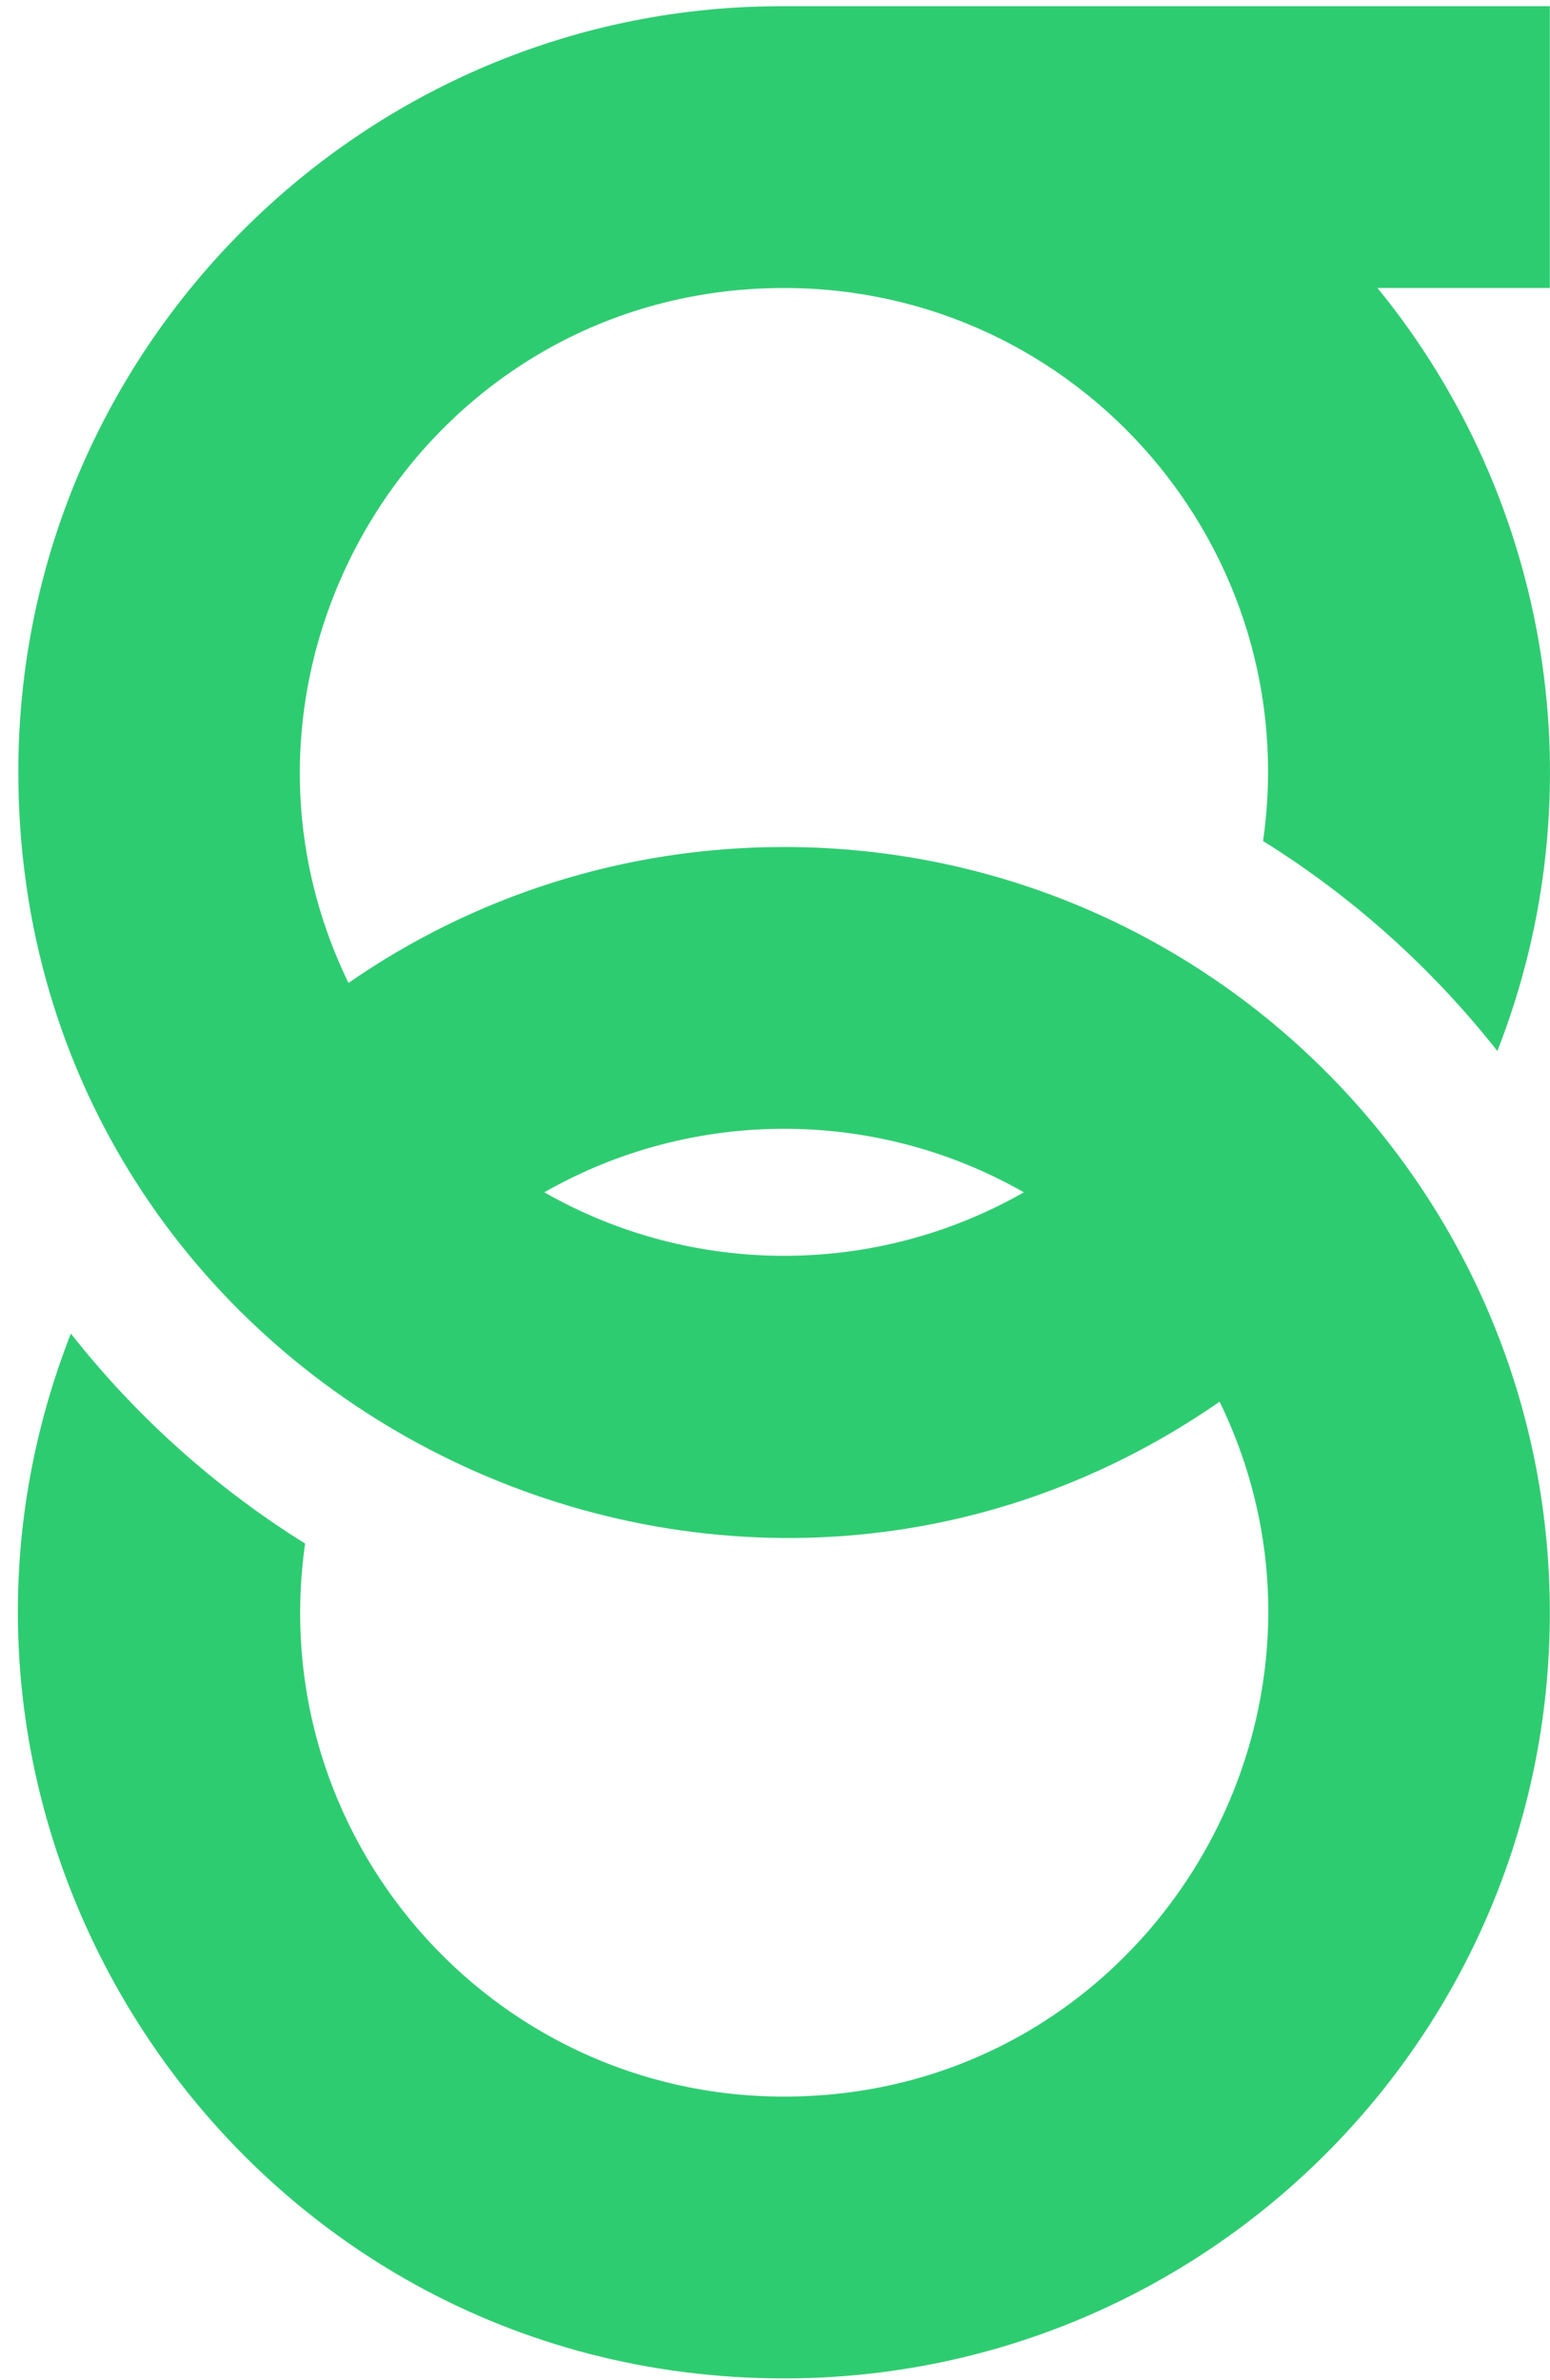
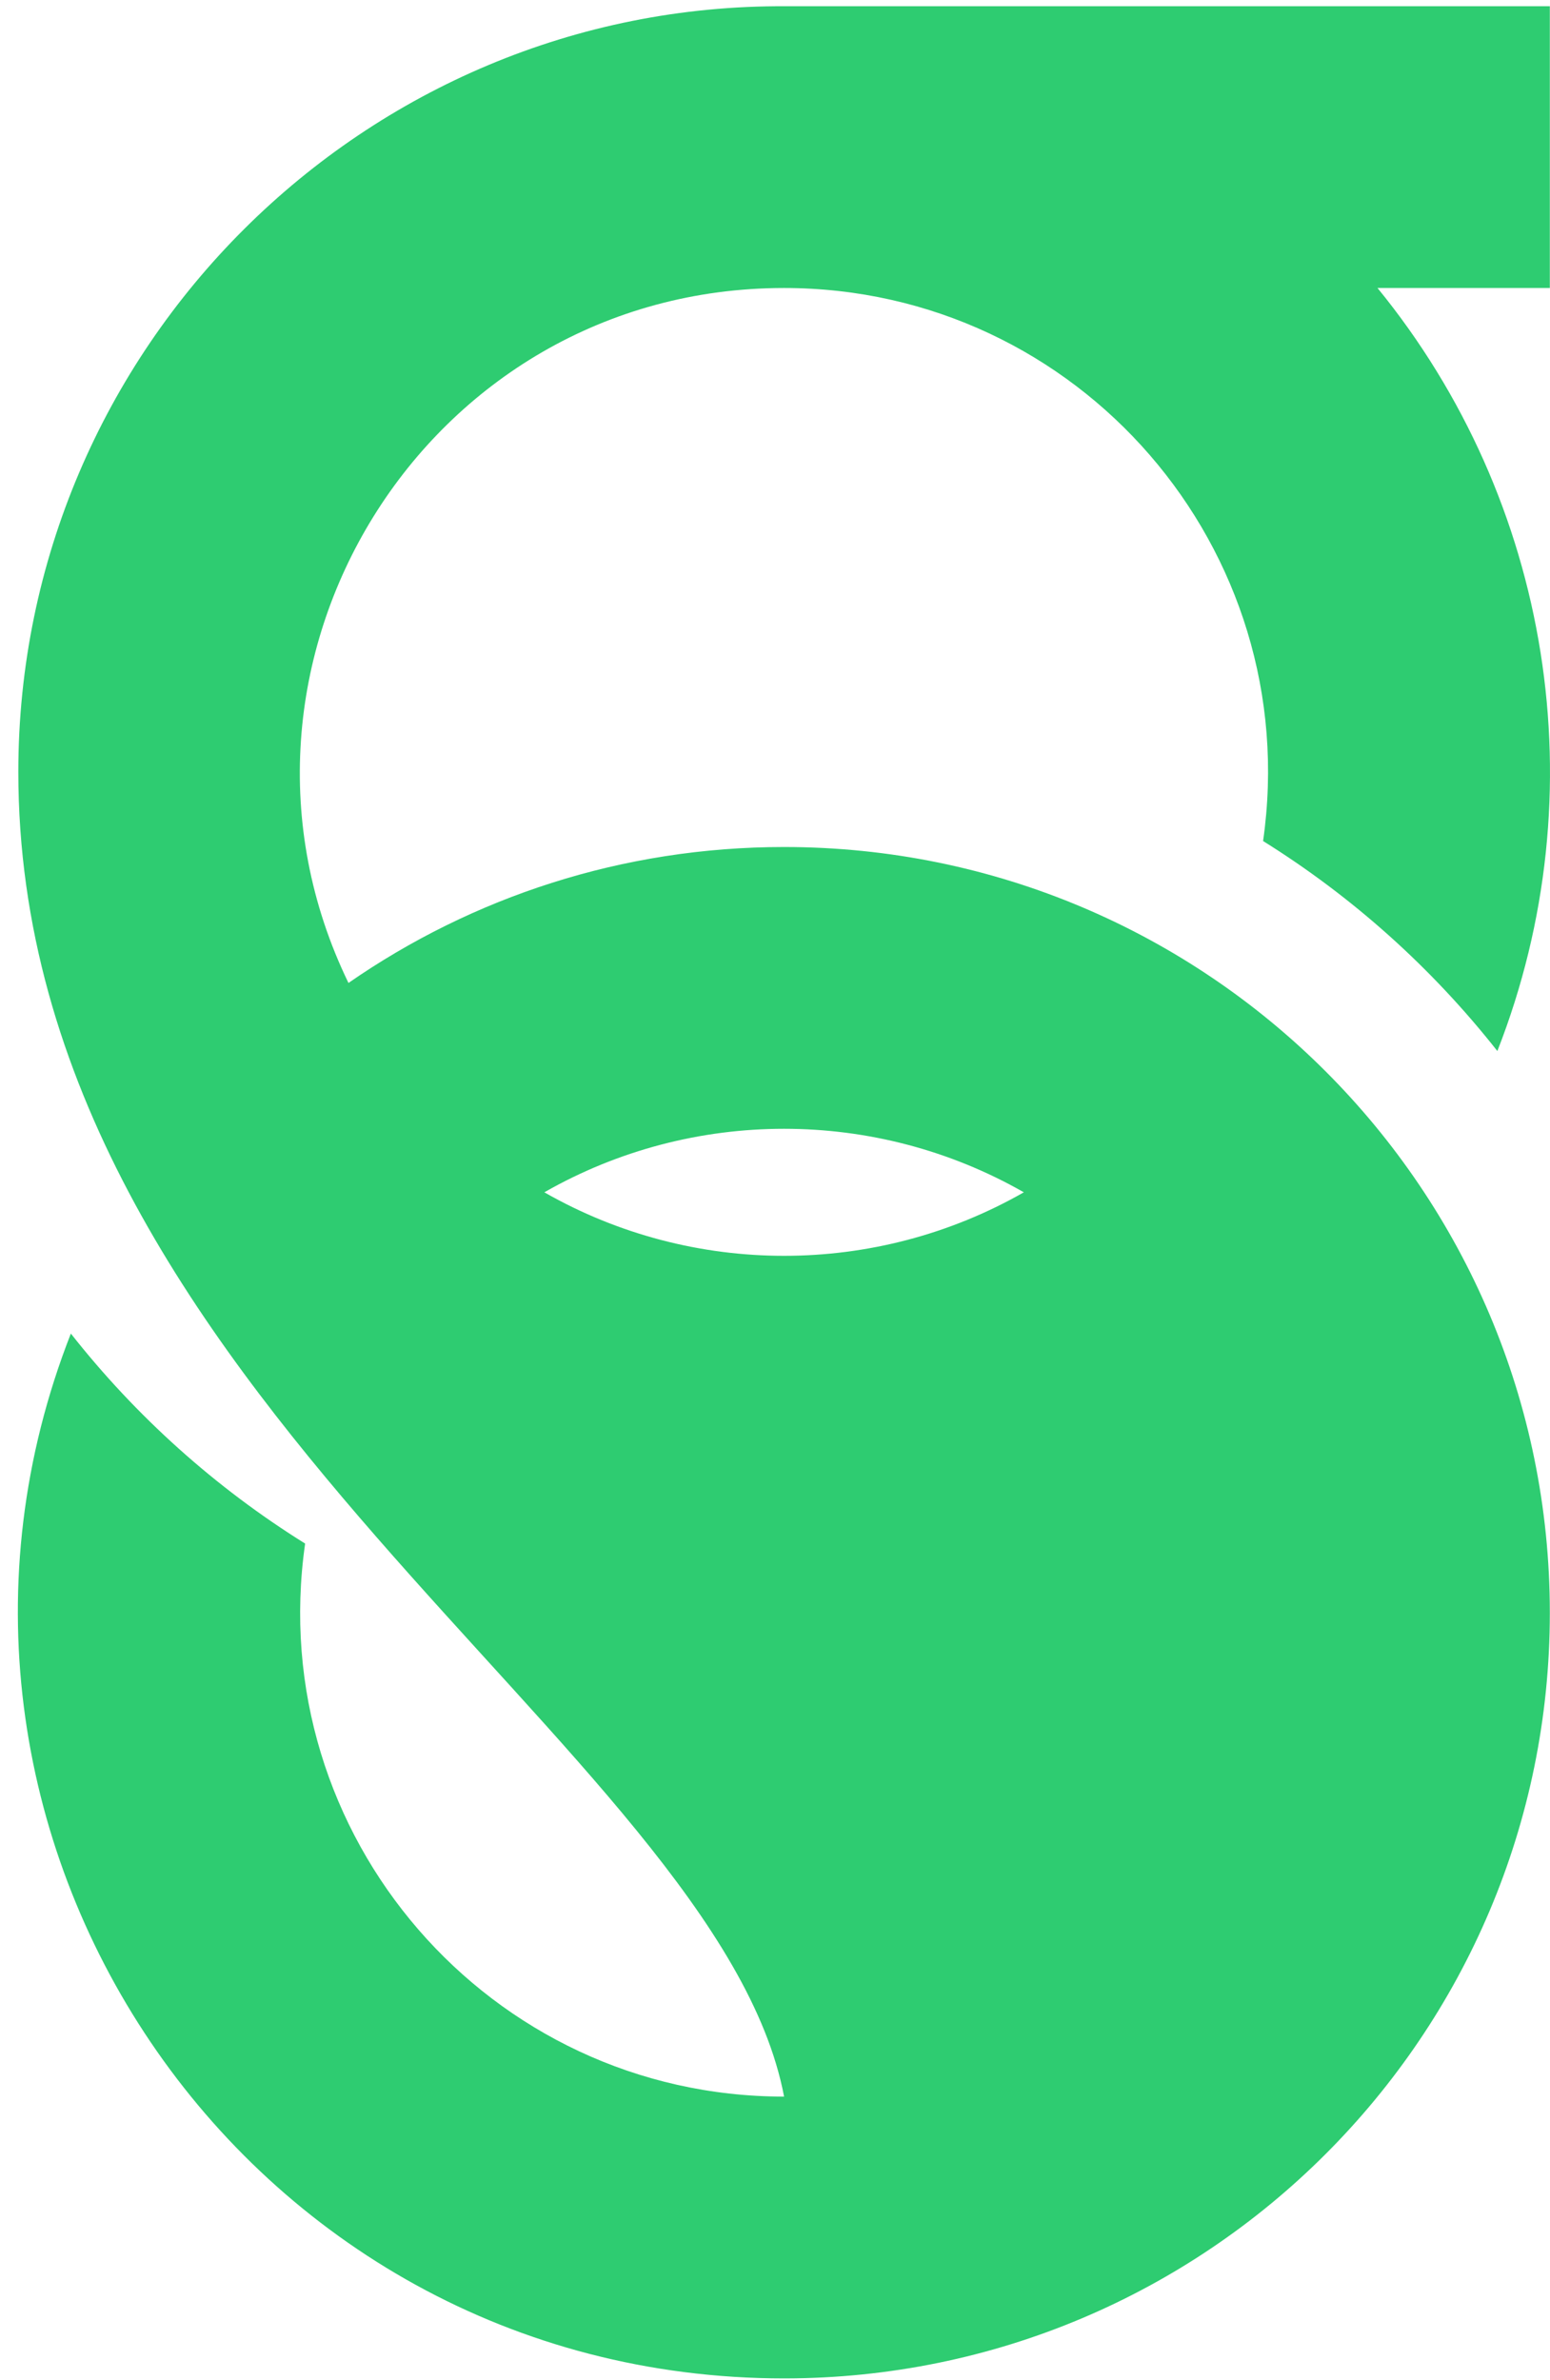
<svg xmlns="http://www.w3.org/2000/svg" width="28" height="43" viewBox="0 0 28 43" fill="none">
-   <path fill-rule="evenodd" clip-rule="evenodd" d="M14.164 15.302C21.803 15.302 27.997 21.495 27.997 29.136C27.997 36.774 21.803 42.968 14.164 42.968C4.343 42.968 -2.234 33.061 1.28 24.092C2.457 25.588 3.89 26.875 5.512 27.886C4.757 33.159 8.838 37.877 14.164 37.877C20.667 37.877 24.814 31.055 22.032 25.323C12.973 31.603 0.331 25.171 0.331 13.945C0.331 6.277 6.596 0.064 14.197 0.113H27.997V5.203H24.884C28.018 9.041 28.88 14.315 27.049 18.988C25.871 17.492 24.439 16.205 22.817 15.194C23.571 9.921 19.49 5.203 14.164 5.203C7.661 5.203 3.513 12.024 6.295 17.758C8.529 16.209 11.24 15.302 14.164 15.302ZM18.495 21.54C15.818 20.01 12.51 20.01 9.833 21.54C12.51 23.07 15.818 23.07 18.495 21.54Z" fill="#2ECC71" />
+   <path fill-rule="evenodd" clip-rule="evenodd" d="M14.164 15.302C21.803 15.302 27.997 21.495 27.997 29.136C27.997 36.774 21.803 42.968 14.164 42.968C4.343 42.968 -2.234 33.061 1.28 24.092C2.457 25.588 3.89 26.875 5.512 27.886C4.757 33.159 8.838 37.877 14.164 37.877C12.973 31.603 0.331 25.171 0.331 13.945C0.331 6.277 6.596 0.064 14.197 0.113H27.997V5.203H24.884C28.018 9.041 28.88 14.315 27.049 18.988C25.871 17.492 24.439 16.205 22.817 15.194C23.571 9.921 19.49 5.203 14.164 5.203C7.661 5.203 3.513 12.024 6.295 17.758C8.529 16.209 11.24 15.302 14.164 15.302ZM18.495 21.54C15.818 20.01 12.51 20.01 9.833 21.54C12.51 23.07 15.818 23.07 18.495 21.54Z" fill="#2ECC71" />
</svg>